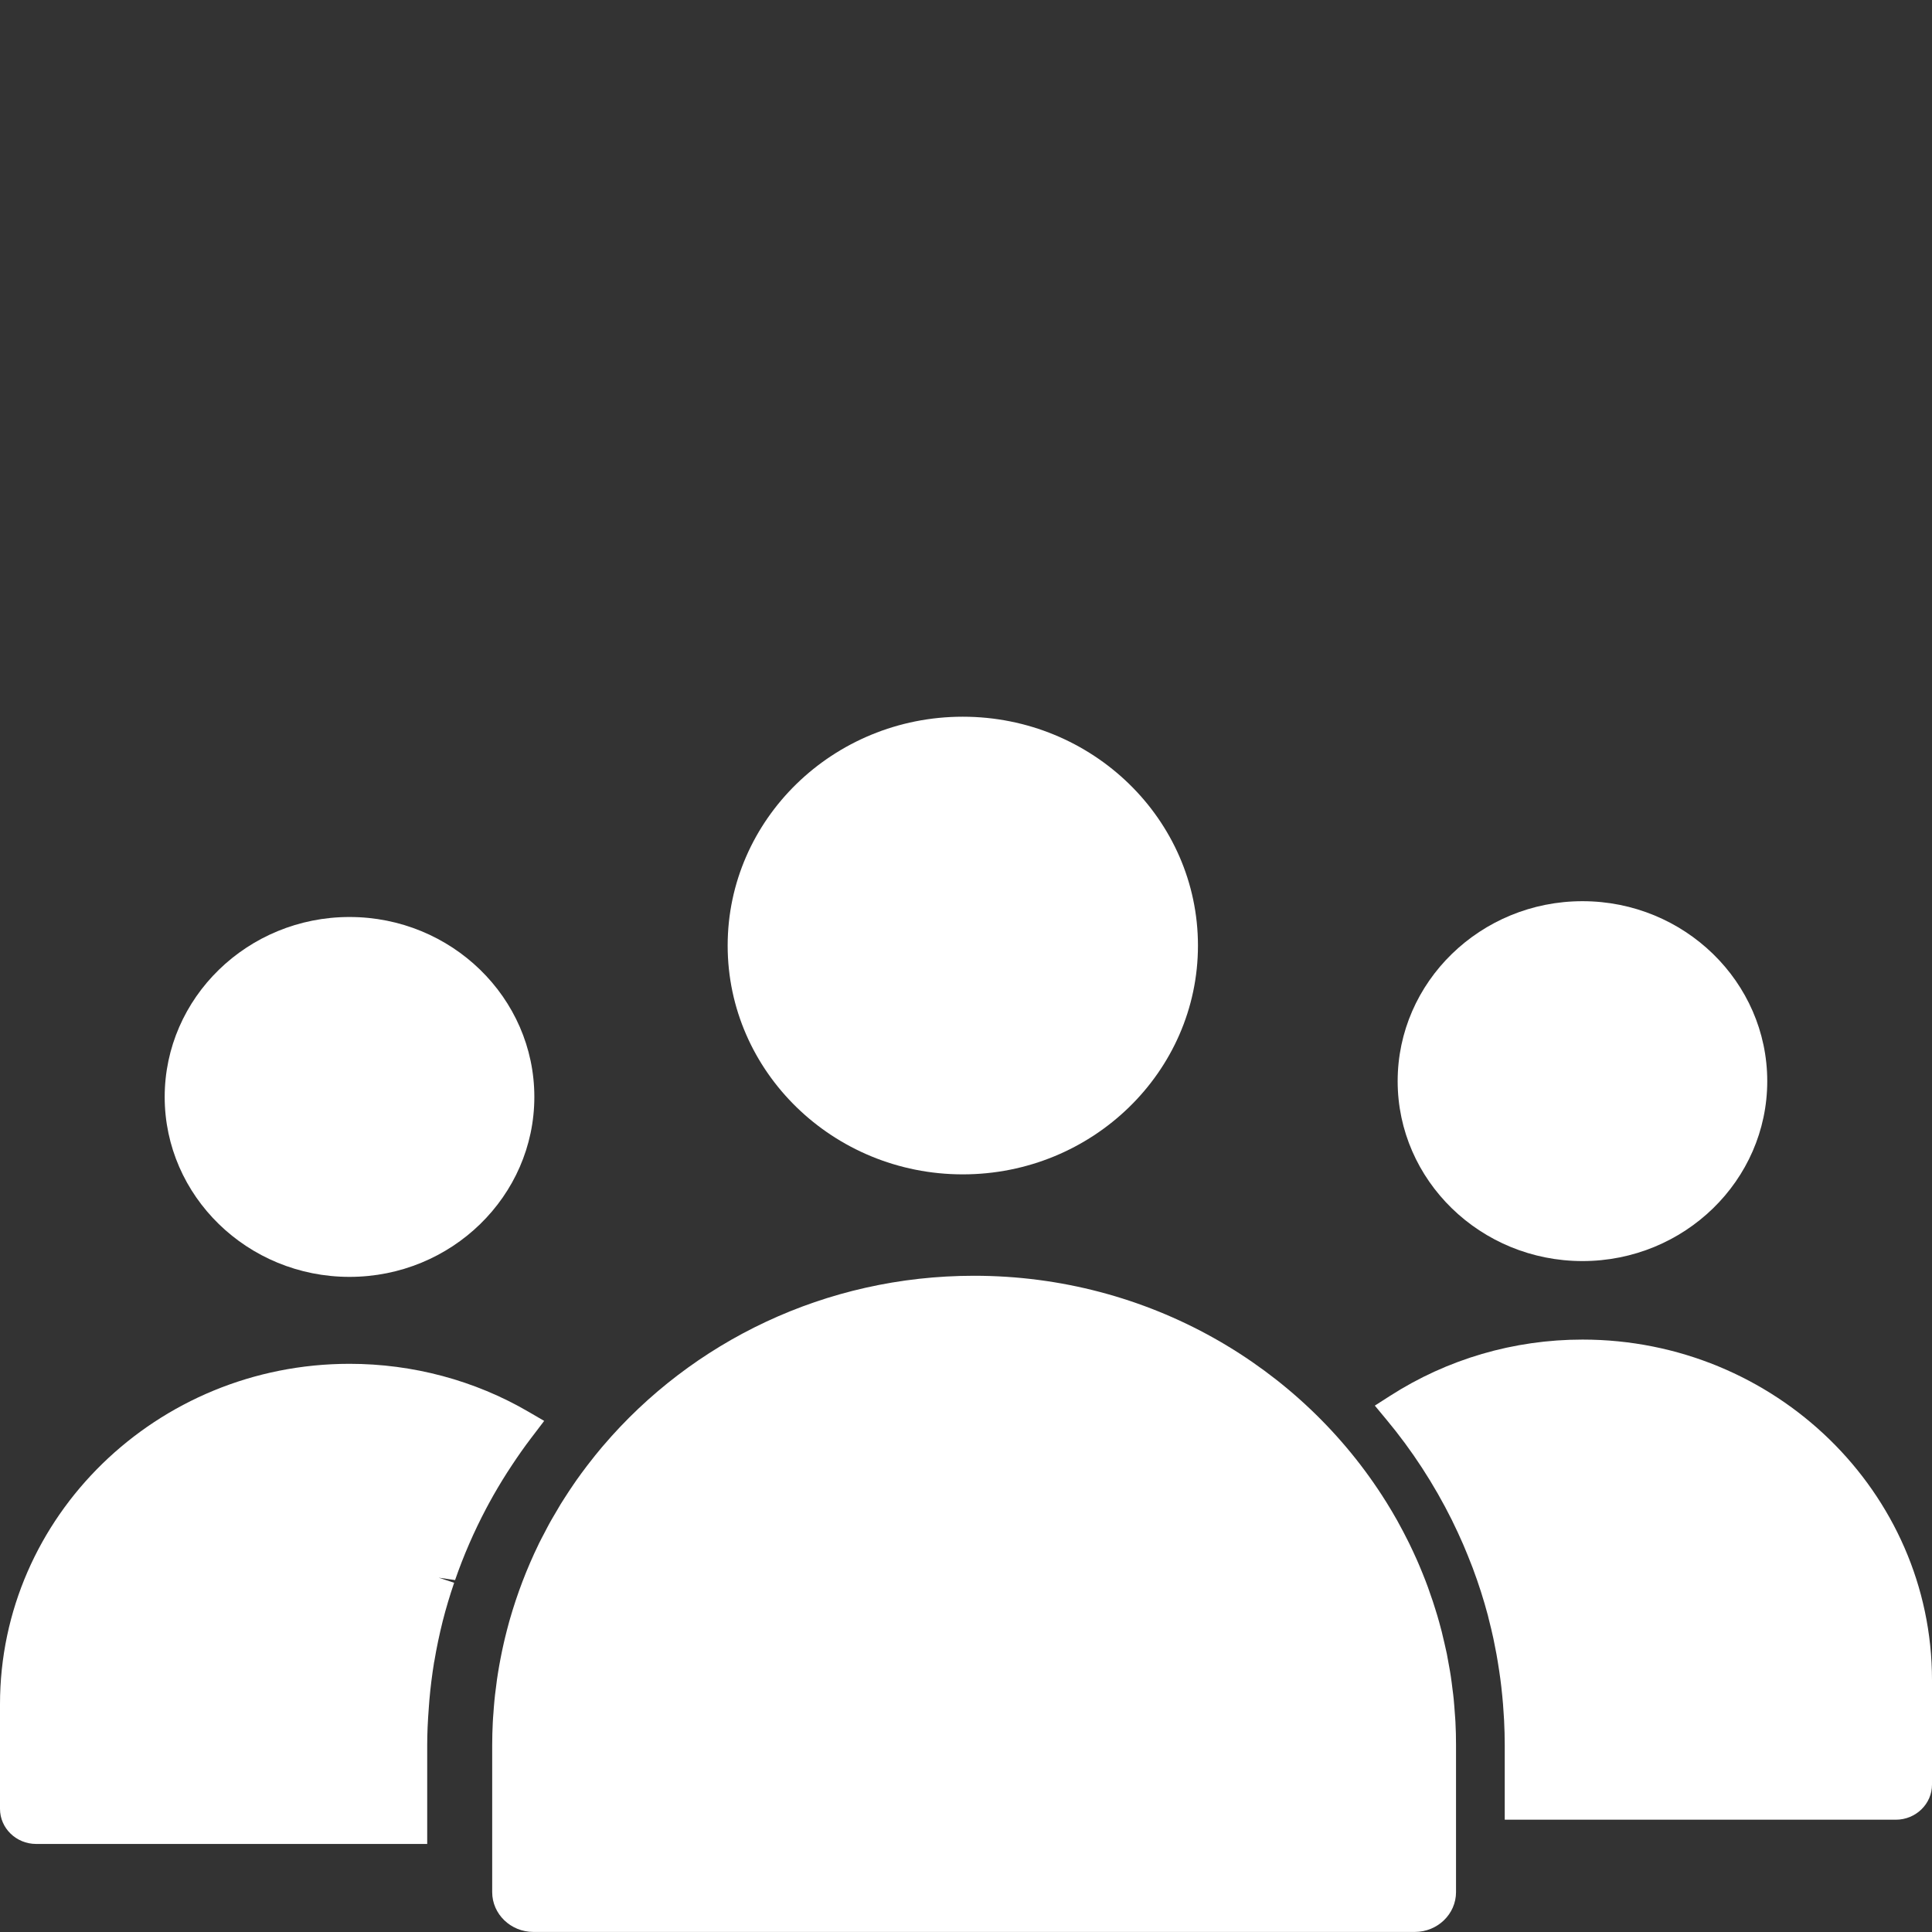
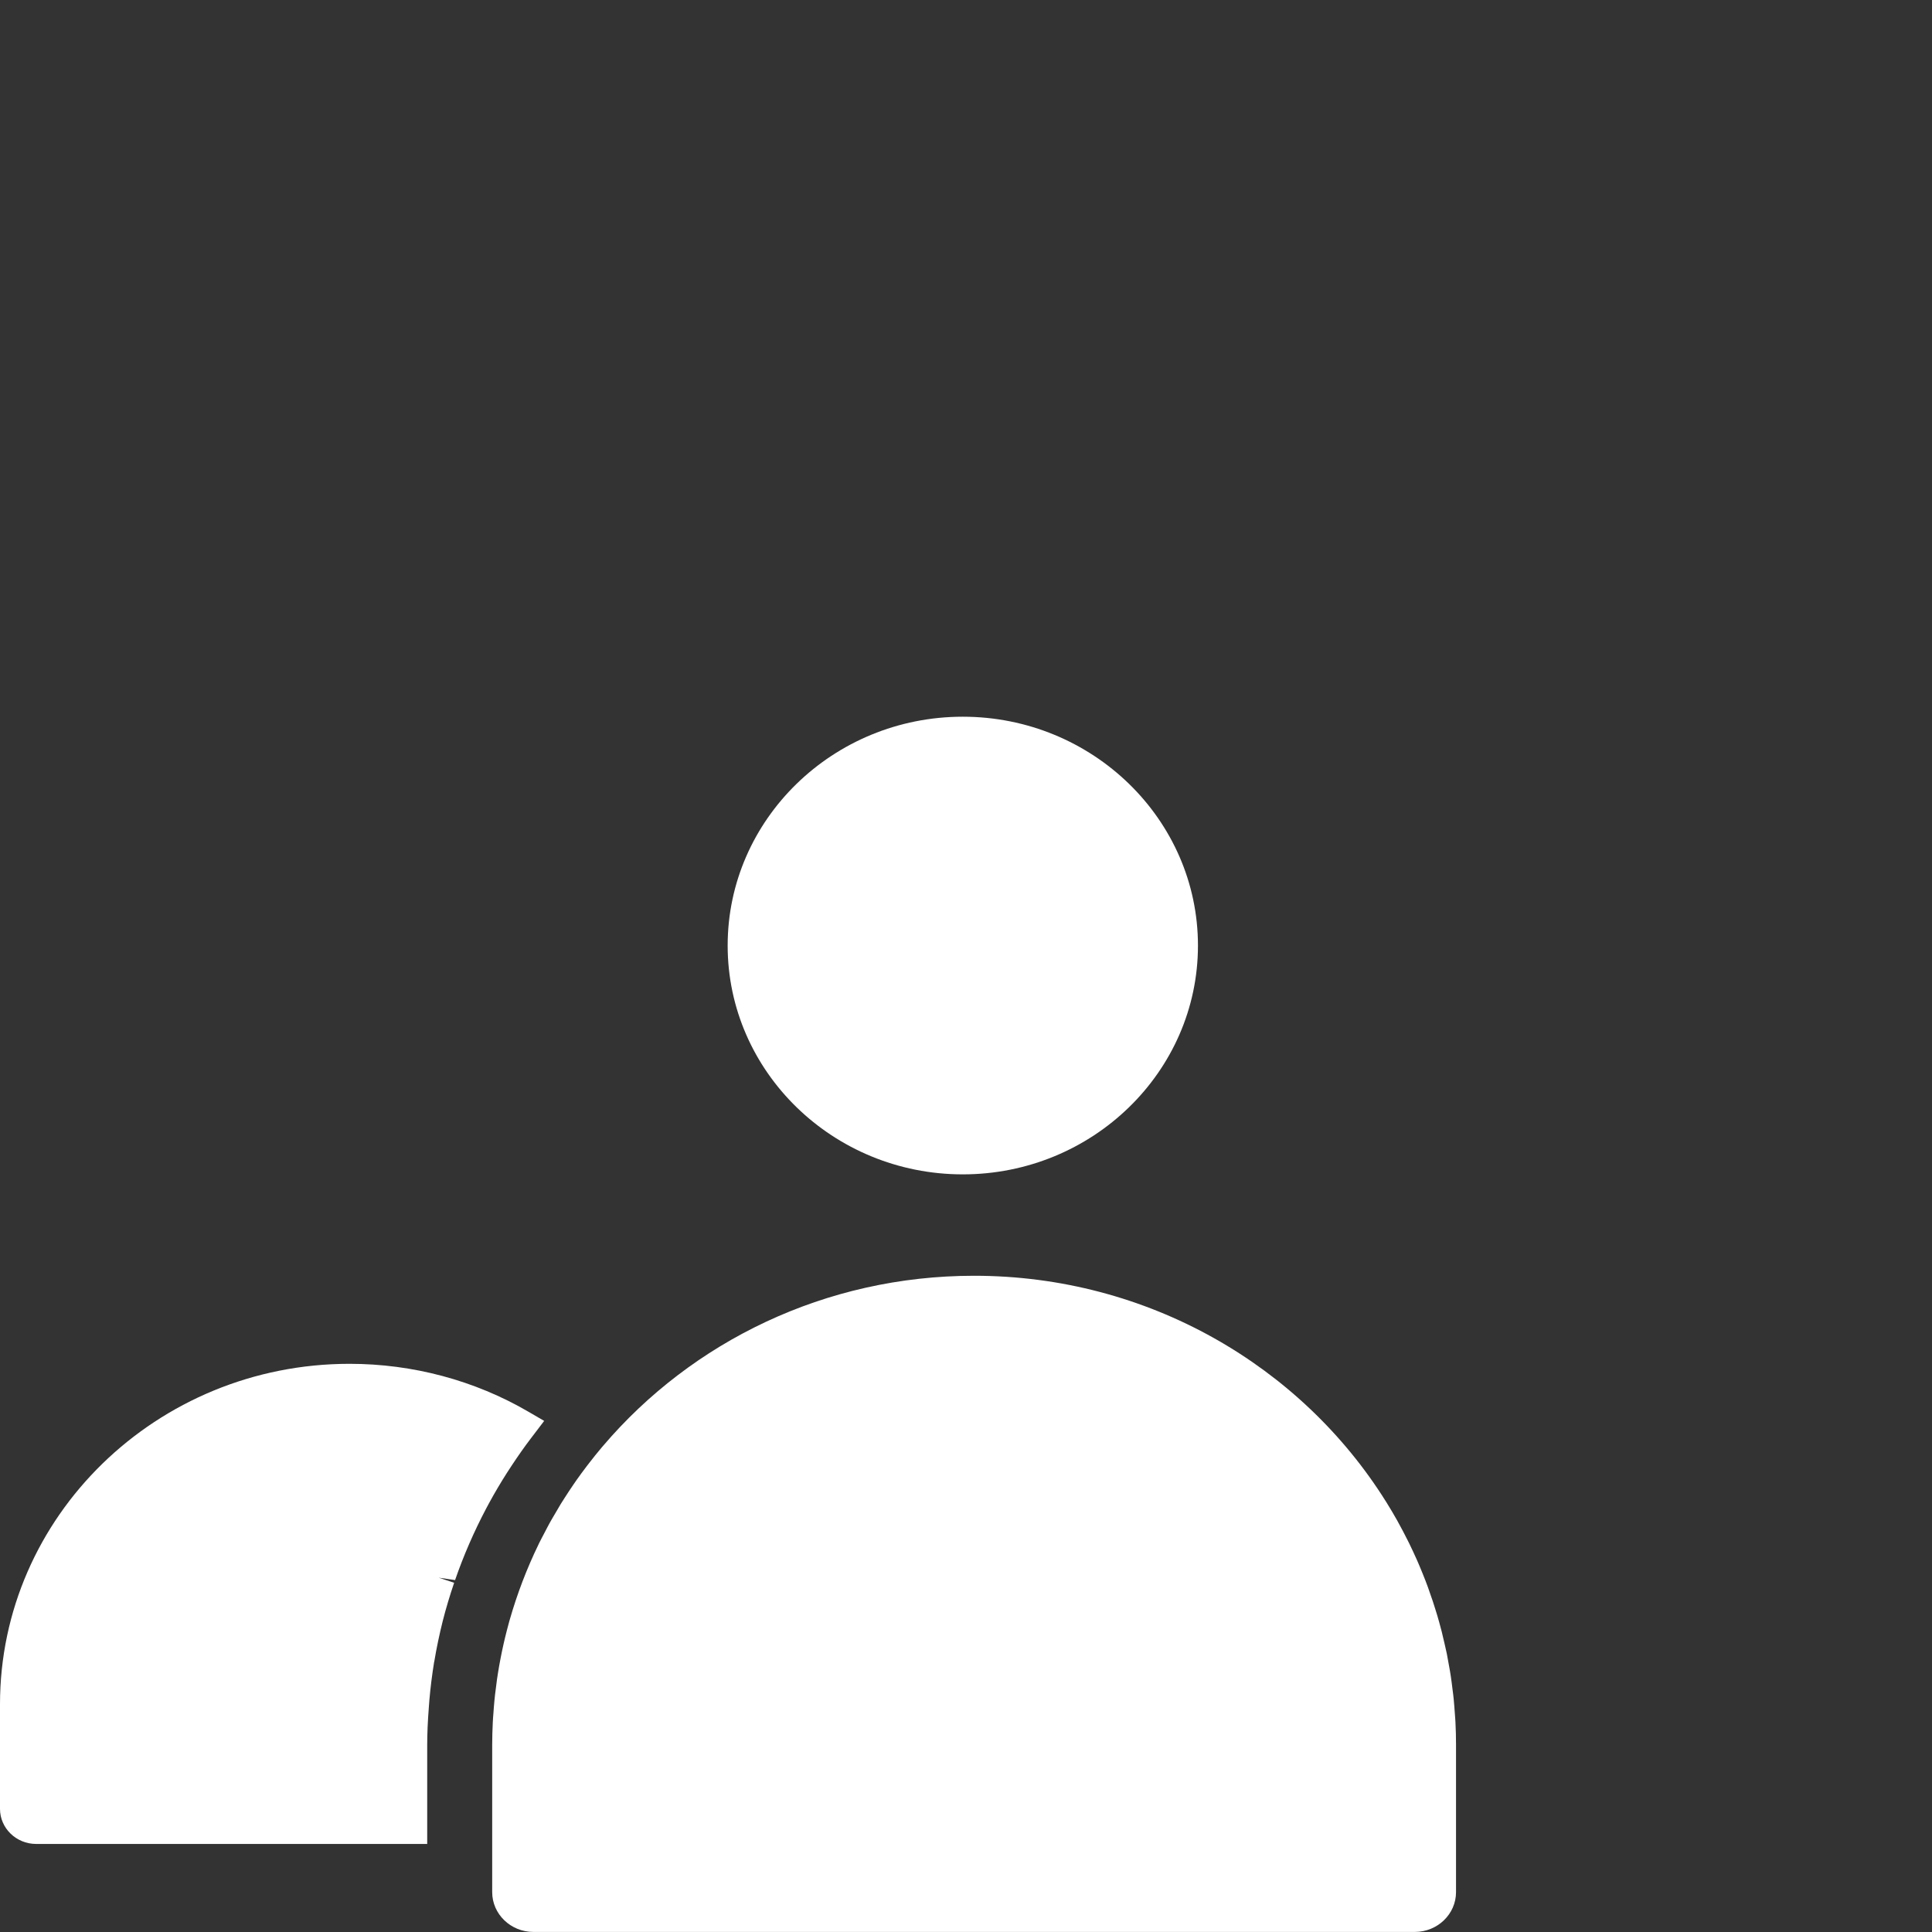
<svg xmlns="http://www.w3.org/2000/svg" viewBox="0 0 33.00 33.00" data-guides="{&quot;vertical&quot;:[],&quot;horizontal&quot;:[]}">
  <rect x="0" y="0" width="33.00" height="33.00" fill="#333333" stroke="none" />
  <path fill="#ffffff" stroke="none" fill-opacity="1" stroke-width="0.1" stroke-opacity="1" id="tSvg7bcf01635c" title="Path 1" d="M8.746 25.024C8.848 24.87 8.954 24.718 9.066 24.571C9.142 24.471 9.219 24.37 9.295 24.27C9.206 24.218 9.116 24.166 9.027 24.114C8.108 23.578 7.051 23.295 5.97 23.295C2.678 23.295 0 25.903 0 29.11C0 29.705 0 30.301 0 30.896C0 31.227 0.277 31.496 0.618 31.496C2.844 31.496 5.071 31.496 7.297 31.496C7.297 30.933 7.297 30.369 7.297 29.806C7.297 29.612 7.306 29.406 7.325 29.159C7.328 29.119 7.331 29.08 7.334 29.04C7.353 28.818 7.381 28.601 7.414 28.396C7.416 28.387 7.418 28.377 7.42 28.368C7.457 28.146 7.504 27.922 7.562 27.689C7.617 27.473 7.683 27.253 7.757 27.035C7.669 27.006 7.582 26.977 7.494 26.948C7.587 26.962 7.68 26.975 7.773 26.989C7.918 26.57 8.097 26.159 8.304 25.767C8.319 25.739 8.335 25.71 8.35 25.681C8.447 25.502 8.552 25.325 8.661 25.154C8.689 25.11 8.718 25.067 8.746 25.024" />
-   <path fill="#ffffff" stroke="none" fill-opacity="1" stroke-width="0.1" stroke-opacity="1" id="tSvg752cbc03ac" title="Path 2" d="M5.97 21.81C7.711 21.81 9.127 20.431 9.127 18.736C9.127 17.042 7.711 15.663 5.97 15.663C4.229 15.663 2.813 17.042 2.813 18.737C2.813 20.431 4.229 21.81 5.97 21.81Z" />
  <path fill="#ffffff" stroke="none" fill-opacity="1" stroke-width="0.1" stroke-opacity="1" id="tSvg77cd8169d" title="Path 3" d="M24.85 29.27C24.844 29.186 24.838 29.103 24.83 29.02C24.825 28.964 24.817 28.909 24.81 28.854C24.801 28.78 24.792 28.706 24.781 28.633C24.773 28.576 24.762 28.519 24.752 28.462C24.739 28.39 24.727 28.319 24.713 28.248C24.701 28.193 24.689 28.138 24.676 28.083C24.66 28.011 24.643 27.938 24.625 27.867C24.612 27.815 24.598 27.765 24.584 27.714C24.563 27.638 24.541 27.562 24.517 27.488C24.503 27.442 24.489 27.398 24.474 27.353C24.447 27.272 24.419 27.191 24.39 27.111C24.376 27.074 24.362 27.037 24.348 26.999C24.314 26.912 24.279 26.825 24.242 26.738C24.23 26.71 24.218 26.681 24.205 26.652C24.163 26.557 24.119 26.463 24.074 26.37C24.064 26.351 24.055 26.331 24.045 26.312C23.994 26.21 23.941 26.109 23.886 26.01C23.88 25.999 23.874 25.988 23.869 25.978C23.808 25.869 23.745 25.763 23.679 25.657C23.678 25.655 23.677 25.653 23.675 25.651C22.23 23.338 19.616 21.791 16.638 21.791C14.093 21.791 11.815 22.921 10.304 24.693C10.293 24.706 10.281 24.72 10.27 24.733C10.201 24.815 10.133 24.899 10.068 24.984C10.053 25.003 10.038 25.023 10.023 25.042C9.963 25.12 9.905 25.2 9.848 25.28C9.829 25.308 9.81 25.335 9.791 25.363C9.742 25.434 9.694 25.508 9.647 25.581C9.624 25.618 9.6 25.654 9.577 25.691C9.539 25.754 9.502 25.817 9.466 25.88C9.437 25.929 9.408 25.978 9.381 26.028C9.355 26.074 9.332 26.122 9.307 26.169C9.272 26.236 9.236 26.302 9.203 26.369C9.201 26.374 9.199 26.378 9.197 26.383C8.997 26.795 8.834 27.223 8.708 27.662C8.704 27.677 8.699 27.693 8.695 27.708C8.669 27.801 8.646 27.894 8.623 27.987C8.616 28.016 8.609 28.045 8.603 28.073C8.583 28.159 8.566 28.245 8.549 28.331C8.541 28.37 8.534 28.41 8.527 28.45C8.513 28.528 8.501 28.606 8.489 28.685C8.482 28.737 8.475 28.79 8.469 28.843C8.46 28.911 8.451 28.98 8.445 29.049C8.438 29.12 8.433 29.191 8.428 29.262C8.424 29.315 8.419 29.369 8.417 29.423C8.411 29.55 8.407 29.677 8.407 29.806C8.407 30.644 8.407 31.481 8.407 32.319C8.407 32.694 8.723 32.999 9.111 32.999C14.129 32.999 19.148 32.999 24.166 32.999C24.554 32.999 24.87 32.694 24.87 32.319C24.87 31.482 24.87 30.644 24.87 29.806C24.87 29.674 24.867 29.542 24.86 29.411C24.858 29.364 24.853 29.317 24.85 29.27Z" />
  <path fill="#ffffff" stroke="none" fill-opacity="1" stroke-width="0.1" stroke-opacity="1" id="tSvg1536c914a78" title="Path 4" d="M16.445 20.059C18.66 20.059 20.462 18.306 20.462 16.151C20.462 13.996 18.66 12.242 16.445 12.242C14.23 12.242 12.429 13.996 12.429 16.151C12.429 18.306 14.231 20.059 16.445 20.059Z" />
-   <path fill="#ffffff" stroke="none" fill-opacity="1" stroke-width="0.1" stroke-opacity="1" id="tSvg195d7fd93f0" title="Path 5" d="M27.03 22.881C25.858 22.881 24.721 23.214 23.742 23.843C23.656 23.898 23.57 23.954 23.483 24.009C23.549 24.088 23.614 24.166 23.679 24.245C24.117 24.77 24.494 25.35 24.801 25.967C24.805 25.977 24.81 25.986 24.814 25.995C24.871 26.11 24.925 26.227 24.977 26.346C24.984 26.361 24.991 26.376 24.997 26.391C25.046 26.506 25.093 26.622 25.146 26.759C25.15 26.768 25.153 26.777 25.156 26.785C25.257 27.054 25.343 27.325 25.414 27.592C25.419 27.615 25.425 27.637 25.43 27.659C25.458 27.767 25.484 27.876 25.508 27.987C25.517 28.034 25.527 28.081 25.536 28.128C25.554 28.215 25.57 28.302 25.584 28.391C25.593 28.444 25.601 28.497 25.609 28.551C25.622 28.636 25.633 28.721 25.643 28.807C25.649 28.861 25.655 28.914 25.66 28.968C25.67 29.06 25.676 29.152 25.682 29.246C25.685 29.292 25.688 29.339 25.691 29.385C25.698 29.525 25.702 29.665 25.702 29.806C25.702 30.231 25.702 30.656 25.702 31.082C27.929 31.082 30.155 31.082 32.382 31.082C32.723 31.082 33 30.813 33 30.482C33 29.887 33 29.291 33 28.695C32.999 25.49 30.321 22.881 27.03 22.881Z" />
-   <path fill="#ffffff" stroke="none" fill-opacity="1" stroke-width="0.1" stroke-opacity="1" id="tSvg14ae6e0c095" title="Path 6" d="M27.03 21.54C28.77 21.54 30.186 20.162 30.186 18.467C30.186 16.772 28.77 15.393 27.03 15.393C25.289 15.393 23.873 16.772 23.873 18.467C23.873 20.162 25.289 21.54 27.03 21.54Z" />
  <defs />
</svg>